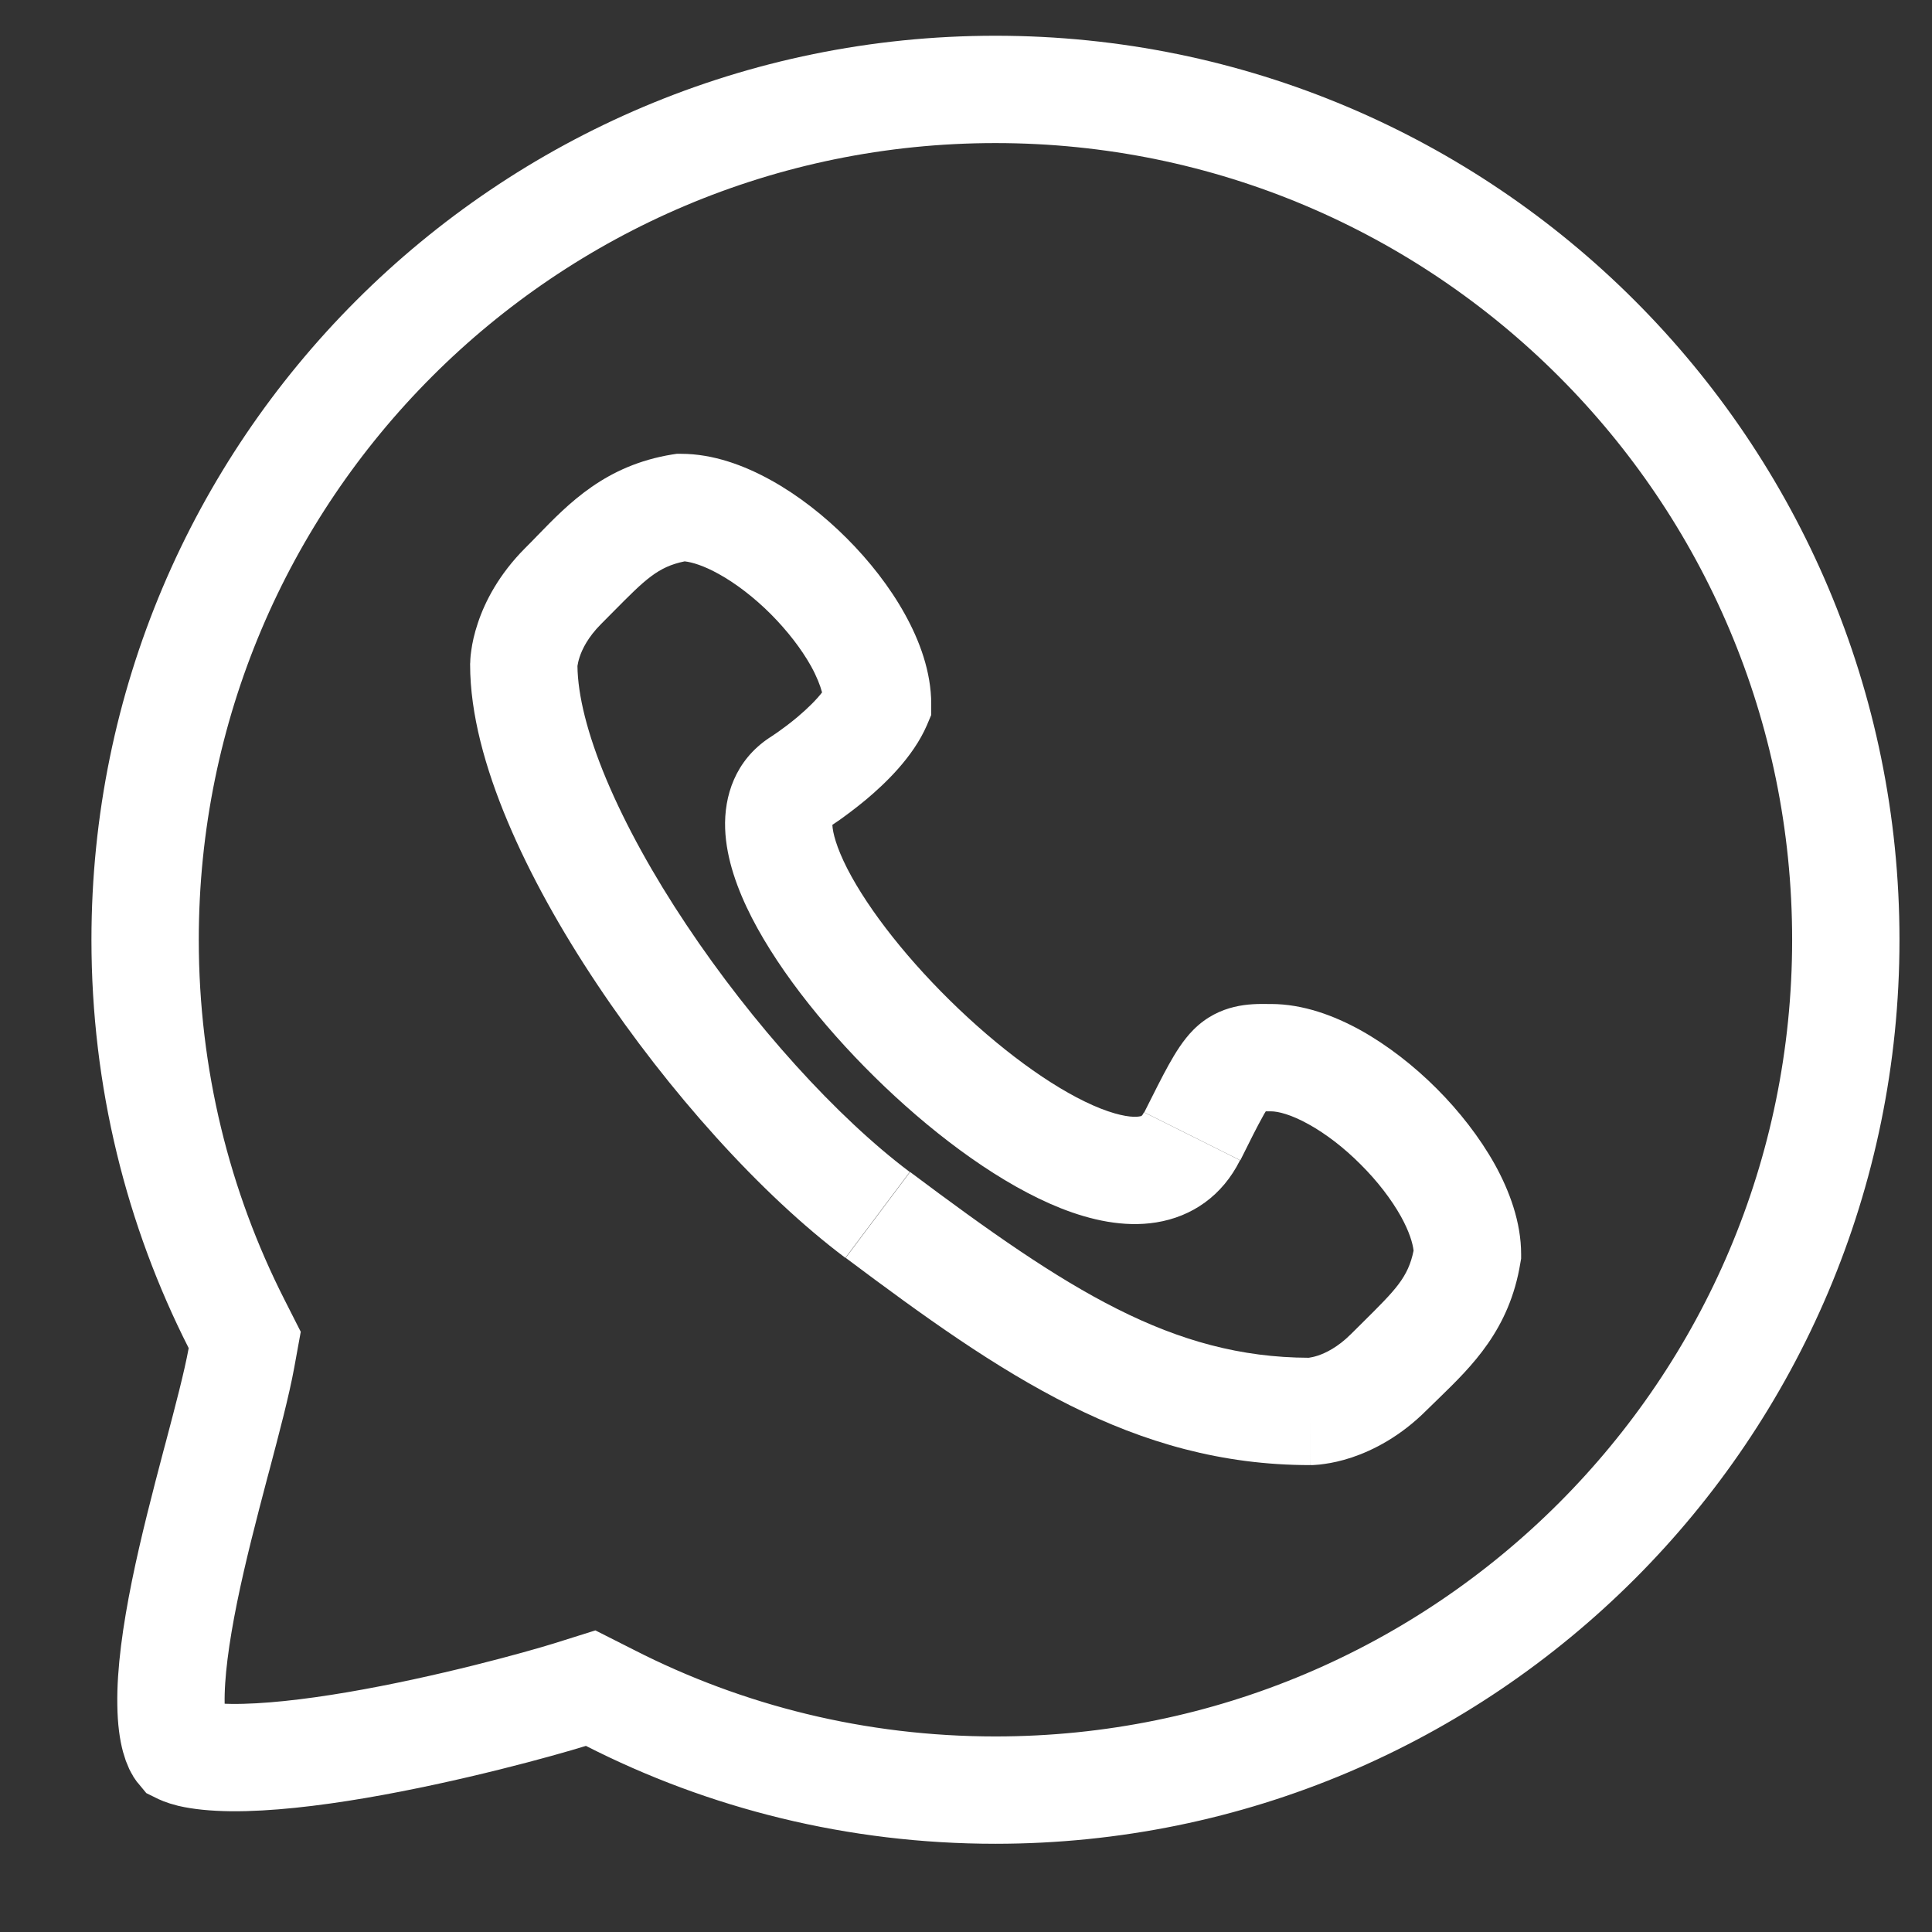
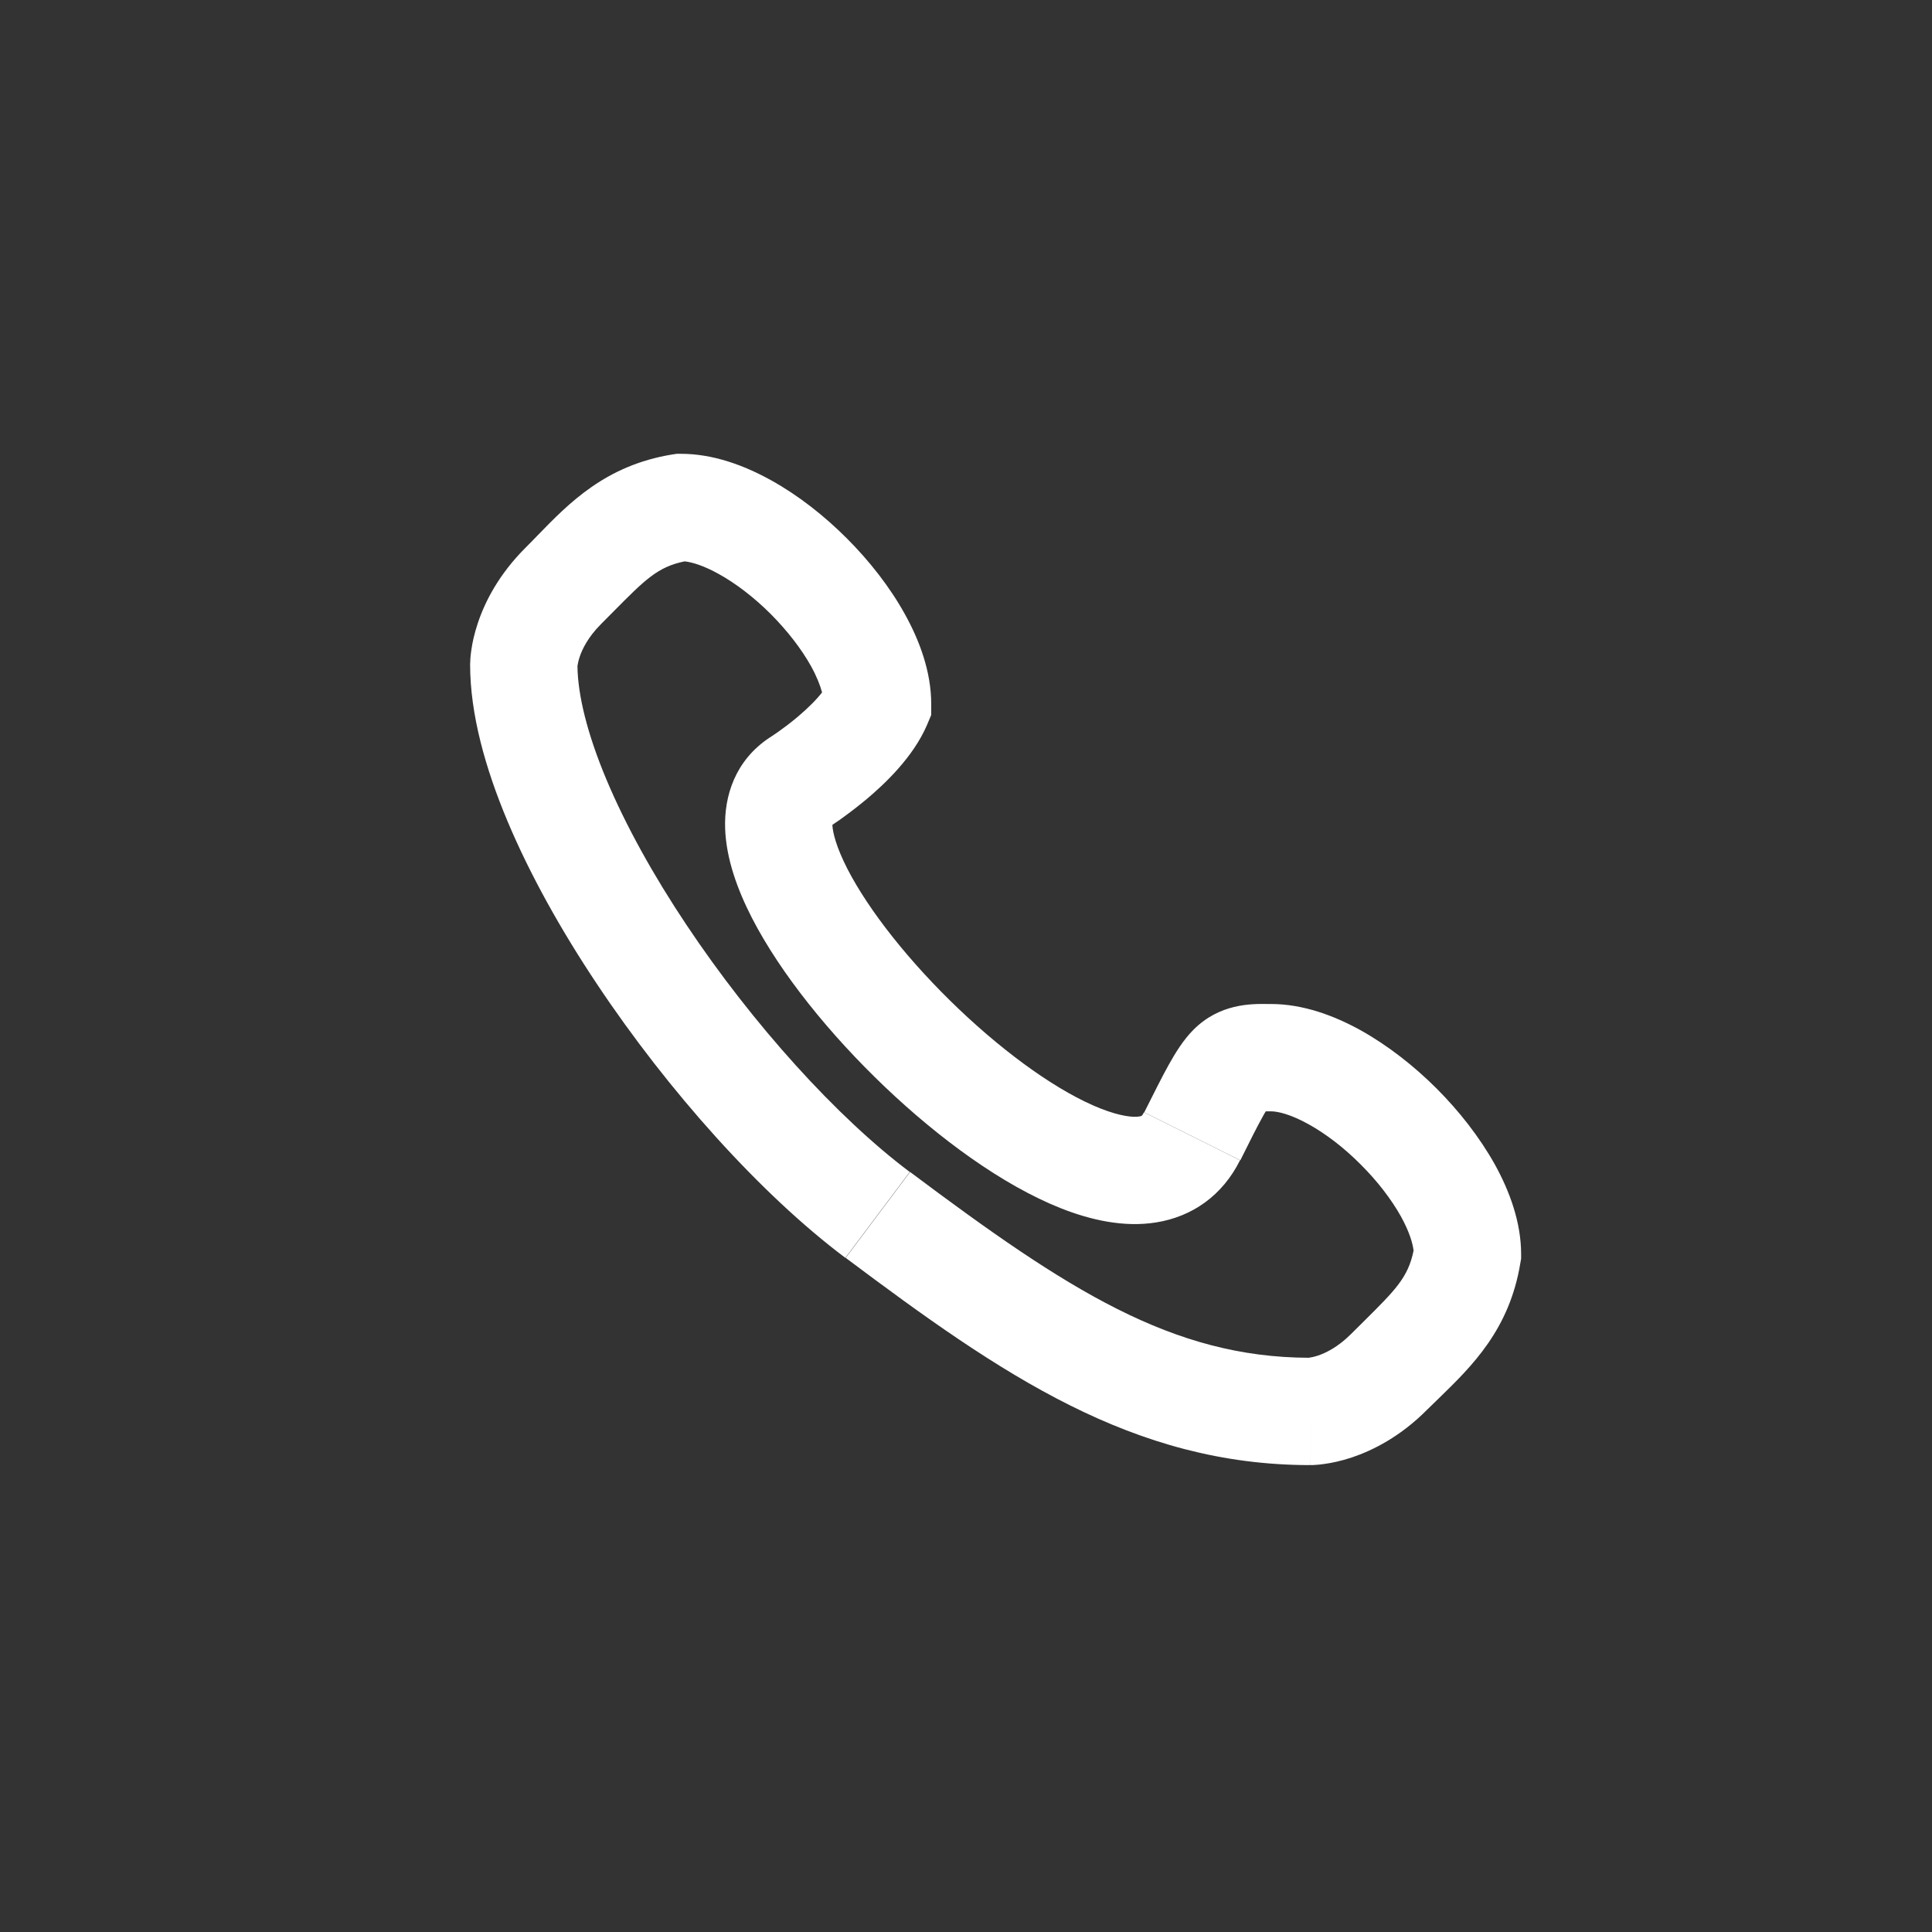
<svg xmlns="http://www.w3.org/2000/svg" width="18" height="18" viewBox="0 0 18 18" fill="none">
  <rect x="0" y="0" width="18" height="18" fill="#333333" stroke="none" />
-   <path d="M5.685 15.82L5.503 15.728L5.309 15.789C5.035 15.874 4.177 16.113 3.32 16.259C2.891 16.332 2.482 16.378 2.155 16.375C1.992 16.373 1.866 16.359 1.776 16.338C1.712 16.322 1.684 16.307 1.678 16.304C1.656 16.278 1.597 16.171 1.593 15.878C1.588 15.591 1.638 15.229 1.719 14.829C1.8 14.431 1.907 14.022 2.007 13.642C2.014 13.616 2.021 13.59 2.028 13.564C2.118 13.223 2.205 12.895 2.25 12.649L2.28 12.484L2.204 12.334C1.659 11.26 1.352 10.044 1.352 8.756C1.352 4.38 4.899 0.833 9.274 0.833C13.65 0.833 17.197 4.38 17.197 8.756C17.197 13.131 13.65 16.678 9.274 16.678C7.981 16.678 6.762 16.369 5.685 15.82Z" stroke="white" />
  <path fill-rule="evenodd" clip-rule="evenodd" d="M6.345 4.228H6.305L6.265 4.234C5.642 4.335 5.301 4.687 5.005 4.992L5.005 4.992C4.967 5.031 4.93 5.07 4.893 5.106C4.649 5.351 4.519 5.603 4.452 5.805C4.418 5.906 4.4 5.992 4.391 6.059C4.386 6.092 4.383 6.12 4.382 6.143C4.381 6.154 4.381 6.164 4.381 6.172L4.38 6.183L4.38 6.188L4.38 6.19L4.38 6.191L4.38 6.192C4.38 6.192 4.38 6.192 4.88 6.192H4.38C4.38 6.652 4.521 7.157 4.728 7.65C4.938 8.15 5.229 8.67 5.563 9.17C6.226 10.165 7.087 11.127 7.876 11.719L8.476 10.919C7.8 10.412 7.013 9.543 6.395 8.616C6.087 8.155 5.83 7.691 5.65 7.263C5.471 6.836 5.383 6.476 5.38 6.205L5.381 6.2C5.383 6.186 5.388 6.159 5.4 6.122C5.424 6.049 5.478 5.936 5.6 5.814C5.642 5.772 5.68 5.733 5.716 5.697L5.716 5.697L5.716 5.697C6.012 5.398 6.129 5.281 6.379 5.23C6.449 5.238 6.557 5.27 6.697 5.348C6.856 5.436 7.026 5.566 7.182 5.722C7.337 5.878 7.467 6.047 7.556 6.206C7.61 6.304 7.642 6.387 7.659 6.451C7.609 6.516 7.53 6.596 7.429 6.681C7.361 6.738 7.296 6.786 7.248 6.82C7.224 6.837 7.205 6.85 7.192 6.858L7.179 6.867L7.177 6.868L7.177 6.868L7.166 6.875C6.85 7.086 6.745 7.416 6.756 7.721C6.766 8.003 6.872 8.291 7.004 8.549C7.273 9.073 7.737 9.643 8.243 10.125C8.746 10.604 9.338 11.041 9.886 11.258C10.158 11.365 10.468 11.438 10.772 11.389C11.108 11.335 11.389 11.139 11.553 10.81L10.658 10.363C10.641 10.398 10.635 10.399 10.618 10.401L10.614 10.402C10.561 10.411 10.445 10.403 10.254 10.328C9.874 10.178 9.391 9.837 8.933 9.401C8.477 8.967 8.095 8.485 7.894 8.093C7.792 7.893 7.758 7.757 7.755 7.685L7.755 7.685C7.773 7.672 7.797 7.657 7.824 7.638C7.888 7.592 7.976 7.527 8.071 7.448C8.242 7.304 8.506 7.057 8.636 6.756L8.676 6.661V6.559C8.676 6.259 8.567 5.967 8.43 5.721C8.29 5.468 8.099 5.225 7.889 5.015C7.678 4.804 7.436 4.614 7.183 4.474C6.936 4.337 6.645 4.228 6.345 4.228ZM14.172 11.685V11.726L14.165 11.766C14.064 12.388 13.712 12.729 13.407 13.026C13.368 13.063 13.33 13.101 13.293 13.137C13.049 13.382 12.796 13.511 12.594 13.579C12.494 13.612 12.407 13.63 12.341 13.639C12.307 13.644 12.279 13.647 12.257 13.648C12.245 13.649 12.236 13.649 12.227 13.65L12.216 13.65L12.211 13.65L12.209 13.65L12.208 13.65L12.208 13.65C12.207 13.65 12.207 13.65 12.207 13.15V13.65C10.556 13.65 9.334 12.81 7.879 11.719L8.479 10.919C9.949 12.021 10.922 12.646 12.194 12.65L12.199 12.649C12.213 12.647 12.241 12.642 12.278 12.63C12.35 12.606 12.464 12.552 12.586 12.43C12.628 12.389 12.667 12.35 12.703 12.314C13.001 12.018 13.119 11.902 13.17 11.652C13.162 11.582 13.13 11.474 13.052 11.333C12.963 11.174 12.833 11.004 12.677 10.849C12.522 10.693 12.352 10.563 12.193 10.475C12.028 10.383 11.907 10.354 11.841 10.354L11.793 10.354C11.784 10.368 11.774 10.385 11.763 10.406C11.712 10.497 11.649 10.623 11.556 10.81L10.661 10.363L10.666 10.353C10.754 10.178 10.826 10.033 10.889 9.92C10.95 9.811 11.023 9.69 11.121 9.592C11.364 9.35 11.655 9.352 11.809 9.354L11.841 9.354C12.141 9.354 12.432 9.463 12.679 9.6C12.931 9.741 13.174 9.931 13.385 10.142C13.595 10.352 13.785 10.595 13.926 10.847C14.063 11.094 14.172 11.386 14.172 11.685Z" fill="white" />
</svg>